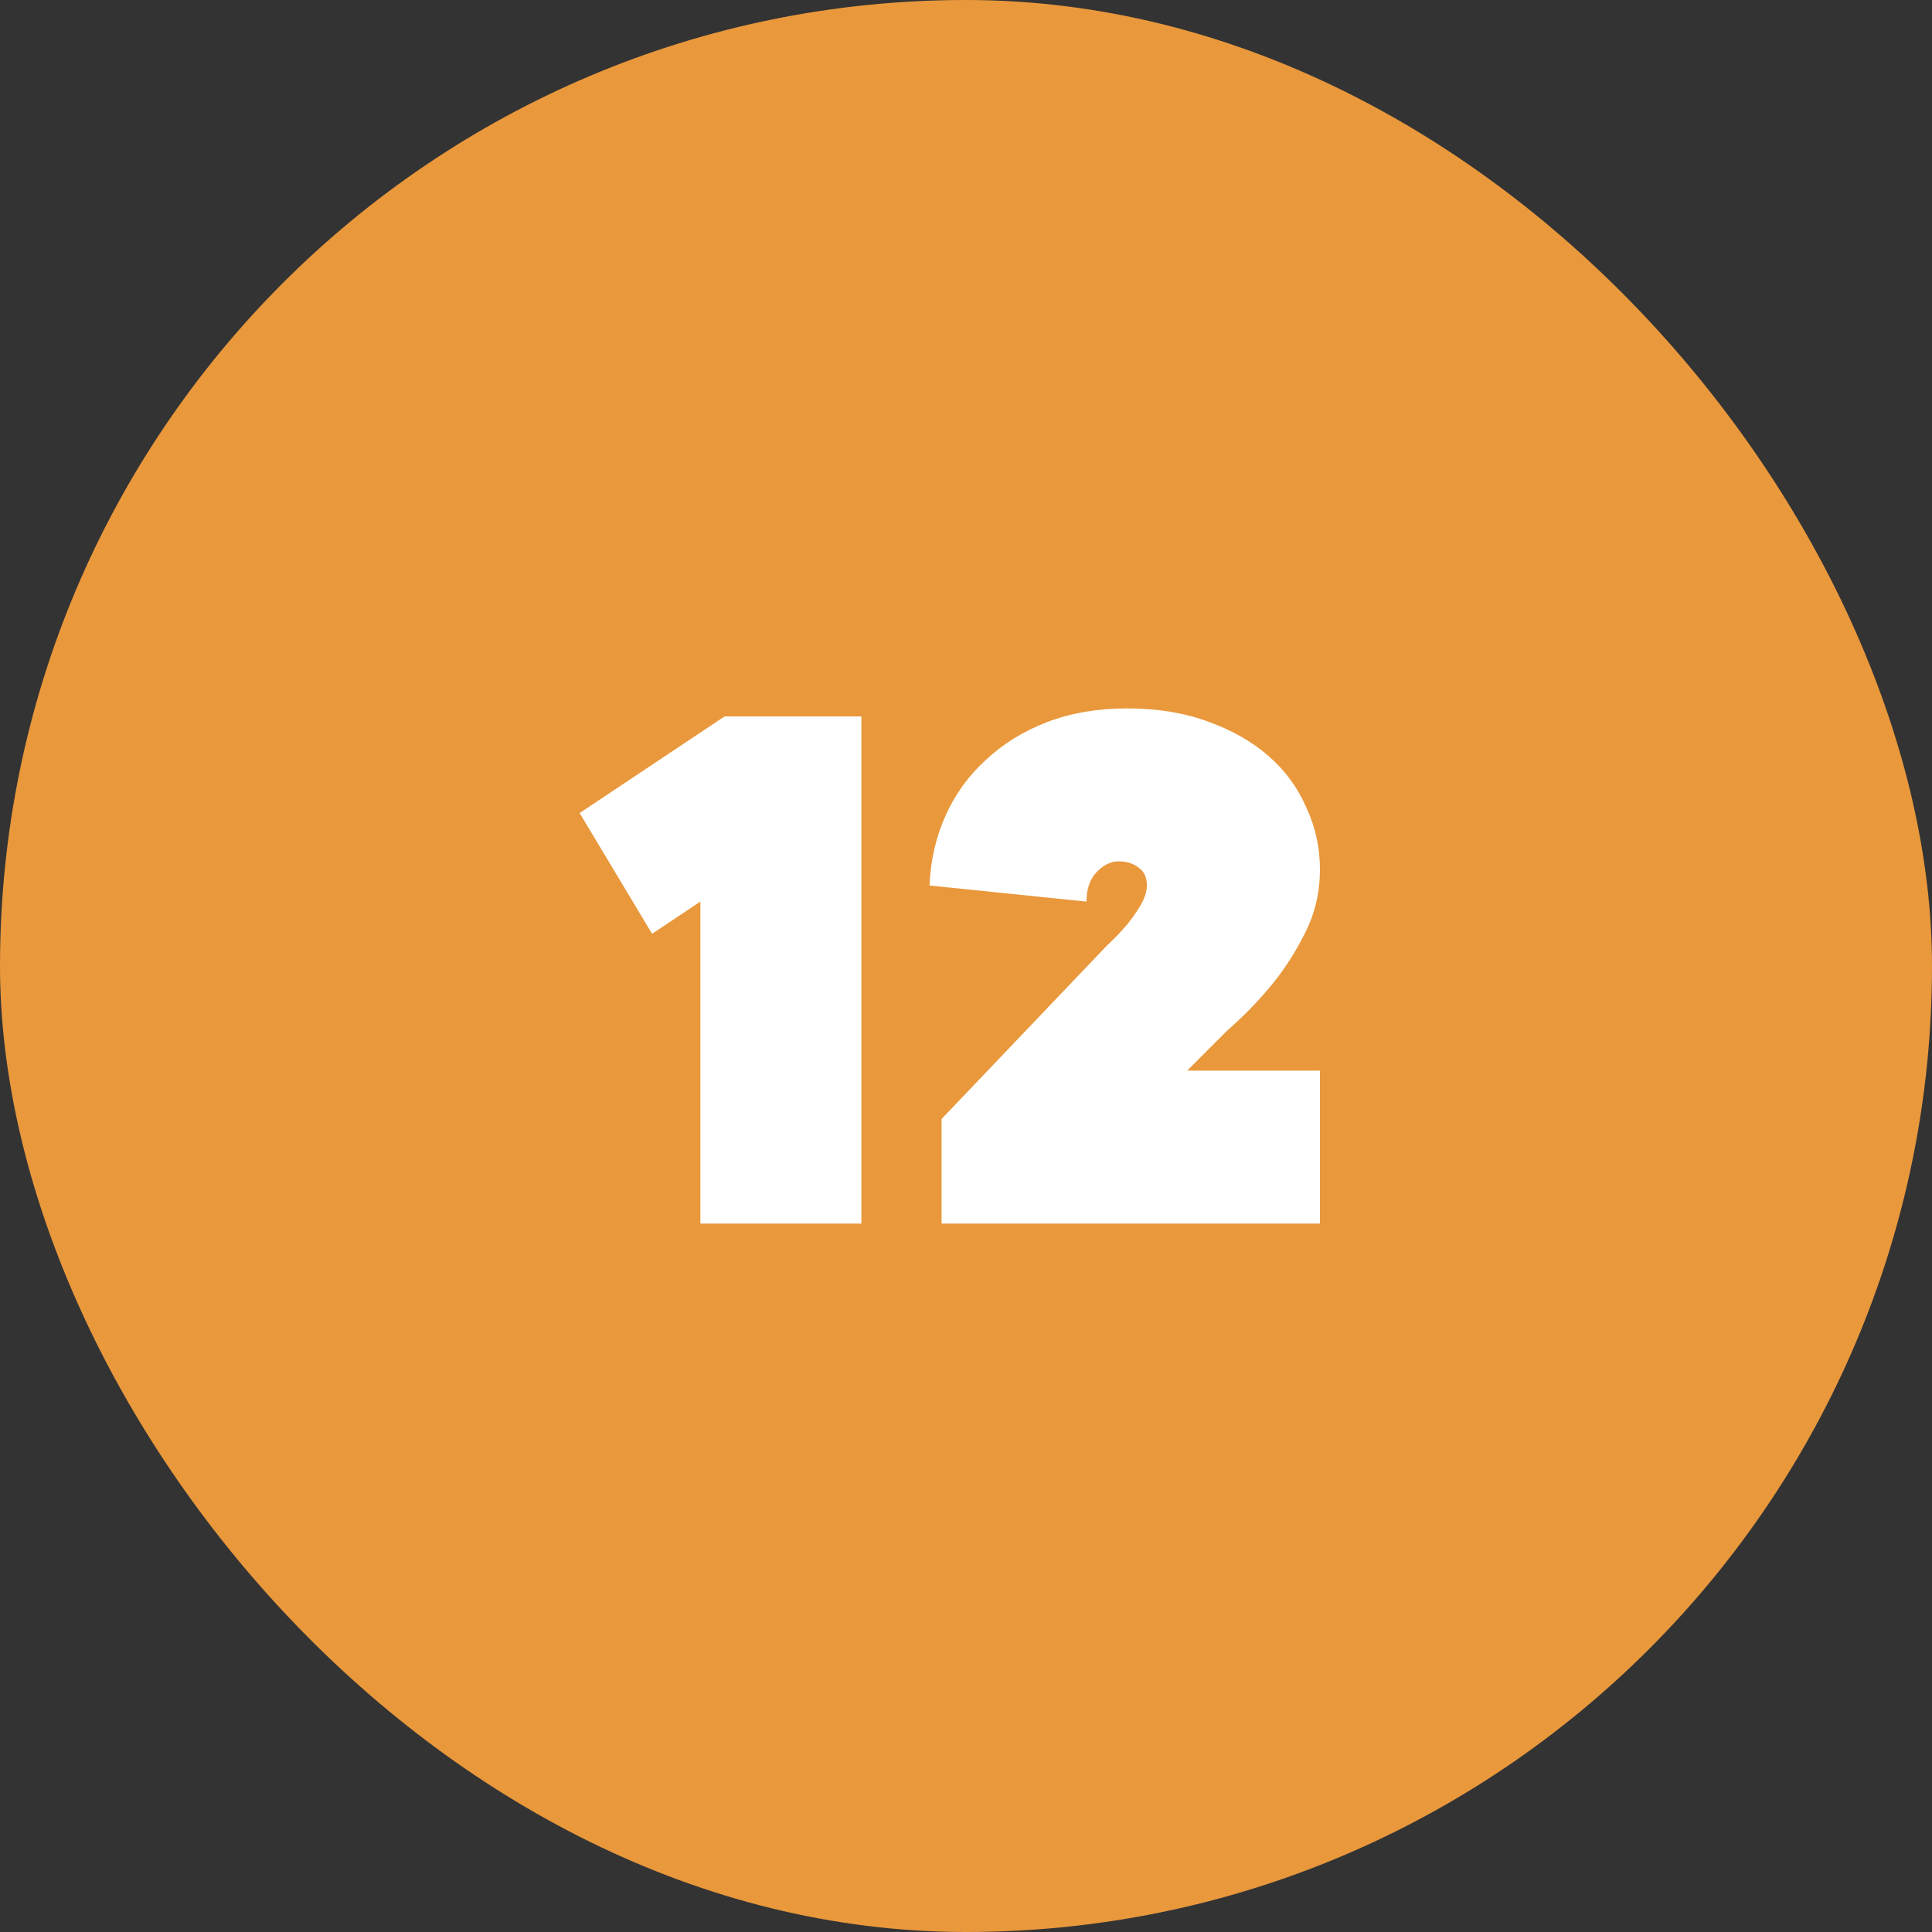
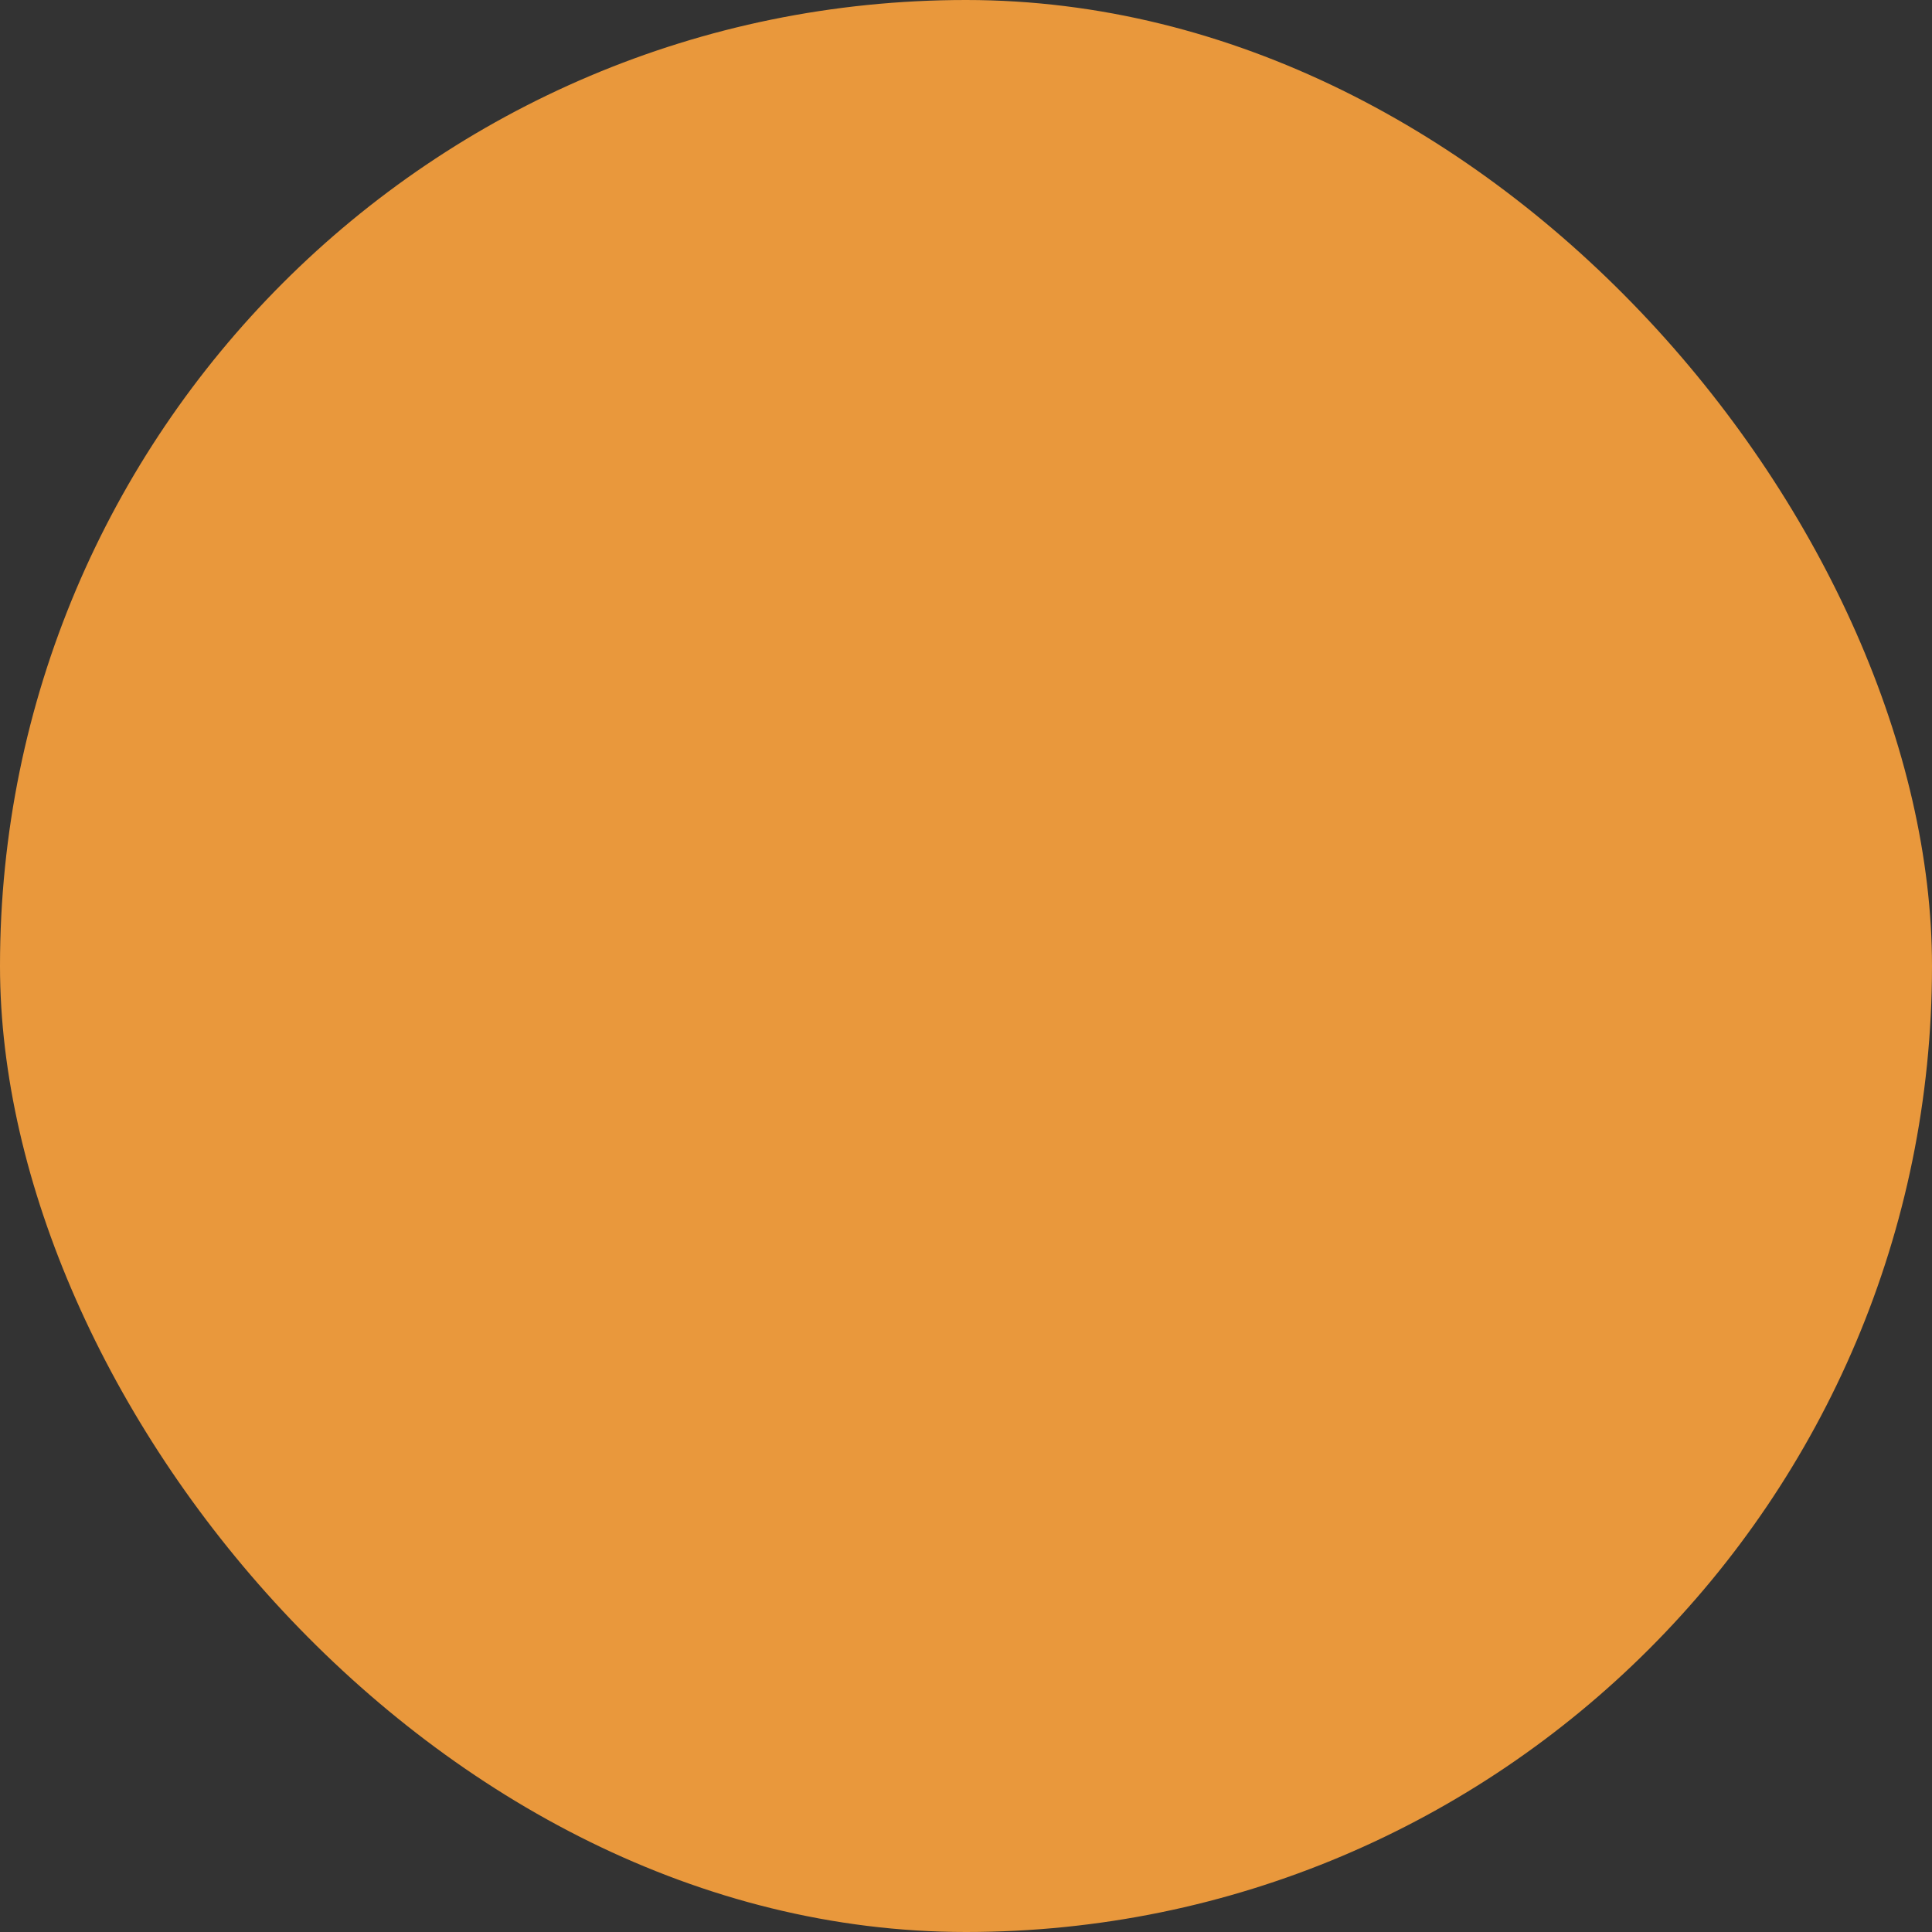
<svg xmlns="http://www.w3.org/2000/svg" width="60" height="60" viewBox="0 0 60 60" fill="none">
  <rect x="0" y="0" width="60" height="60" fill="#333333" stroke="none" />
  <rect width="60" height="60" rx="30" fill="#E9983C" />
-   <path d="M26.751 22.25V38H21.751V28L20.251 29L18.001 25.25L22.501 22.25H26.751Z" fill="white" />
-   <path d="M40.992 33.25V38H29.242V34.75L34.367 29.375C34.6 29.158 34.809 28.942 34.992 28.725C35.142 28.542 35.284 28.342 35.417 28.125C35.55 27.892 35.617 27.683 35.617 27.5C35.617 27.25 35.534 27.067 35.367 26.95C35.2 26.817 34.992 26.75 34.742 26.75C34.492 26.75 34.259 26.867 34.042 27.1C33.842 27.317 33.742 27.617 33.742 28L28.867 27.5C28.9 26.717 29.067 25.992 29.367 25.325C29.667 24.658 30.084 24.083 30.617 23.6C31.15 23.1 31.784 22.708 32.517 22.425C33.267 22.142 34.092 22 34.992 22C35.925 22 36.759 22.133 37.492 22.4C38.242 22.667 38.875 23.025 39.392 23.475C39.909 23.925 40.3 24.458 40.567 25.075C40.85 25.675 40.992 26.317 40.992 27C40.992 27.7 40.842 28.35 40.542 28.95C40.242 29.55 39.909 30.075 39.542 30.525C39.109 31.058 38.634 31.55 38.117 32L36.867 33.25H40.992Z" fill="white" />
</svg>